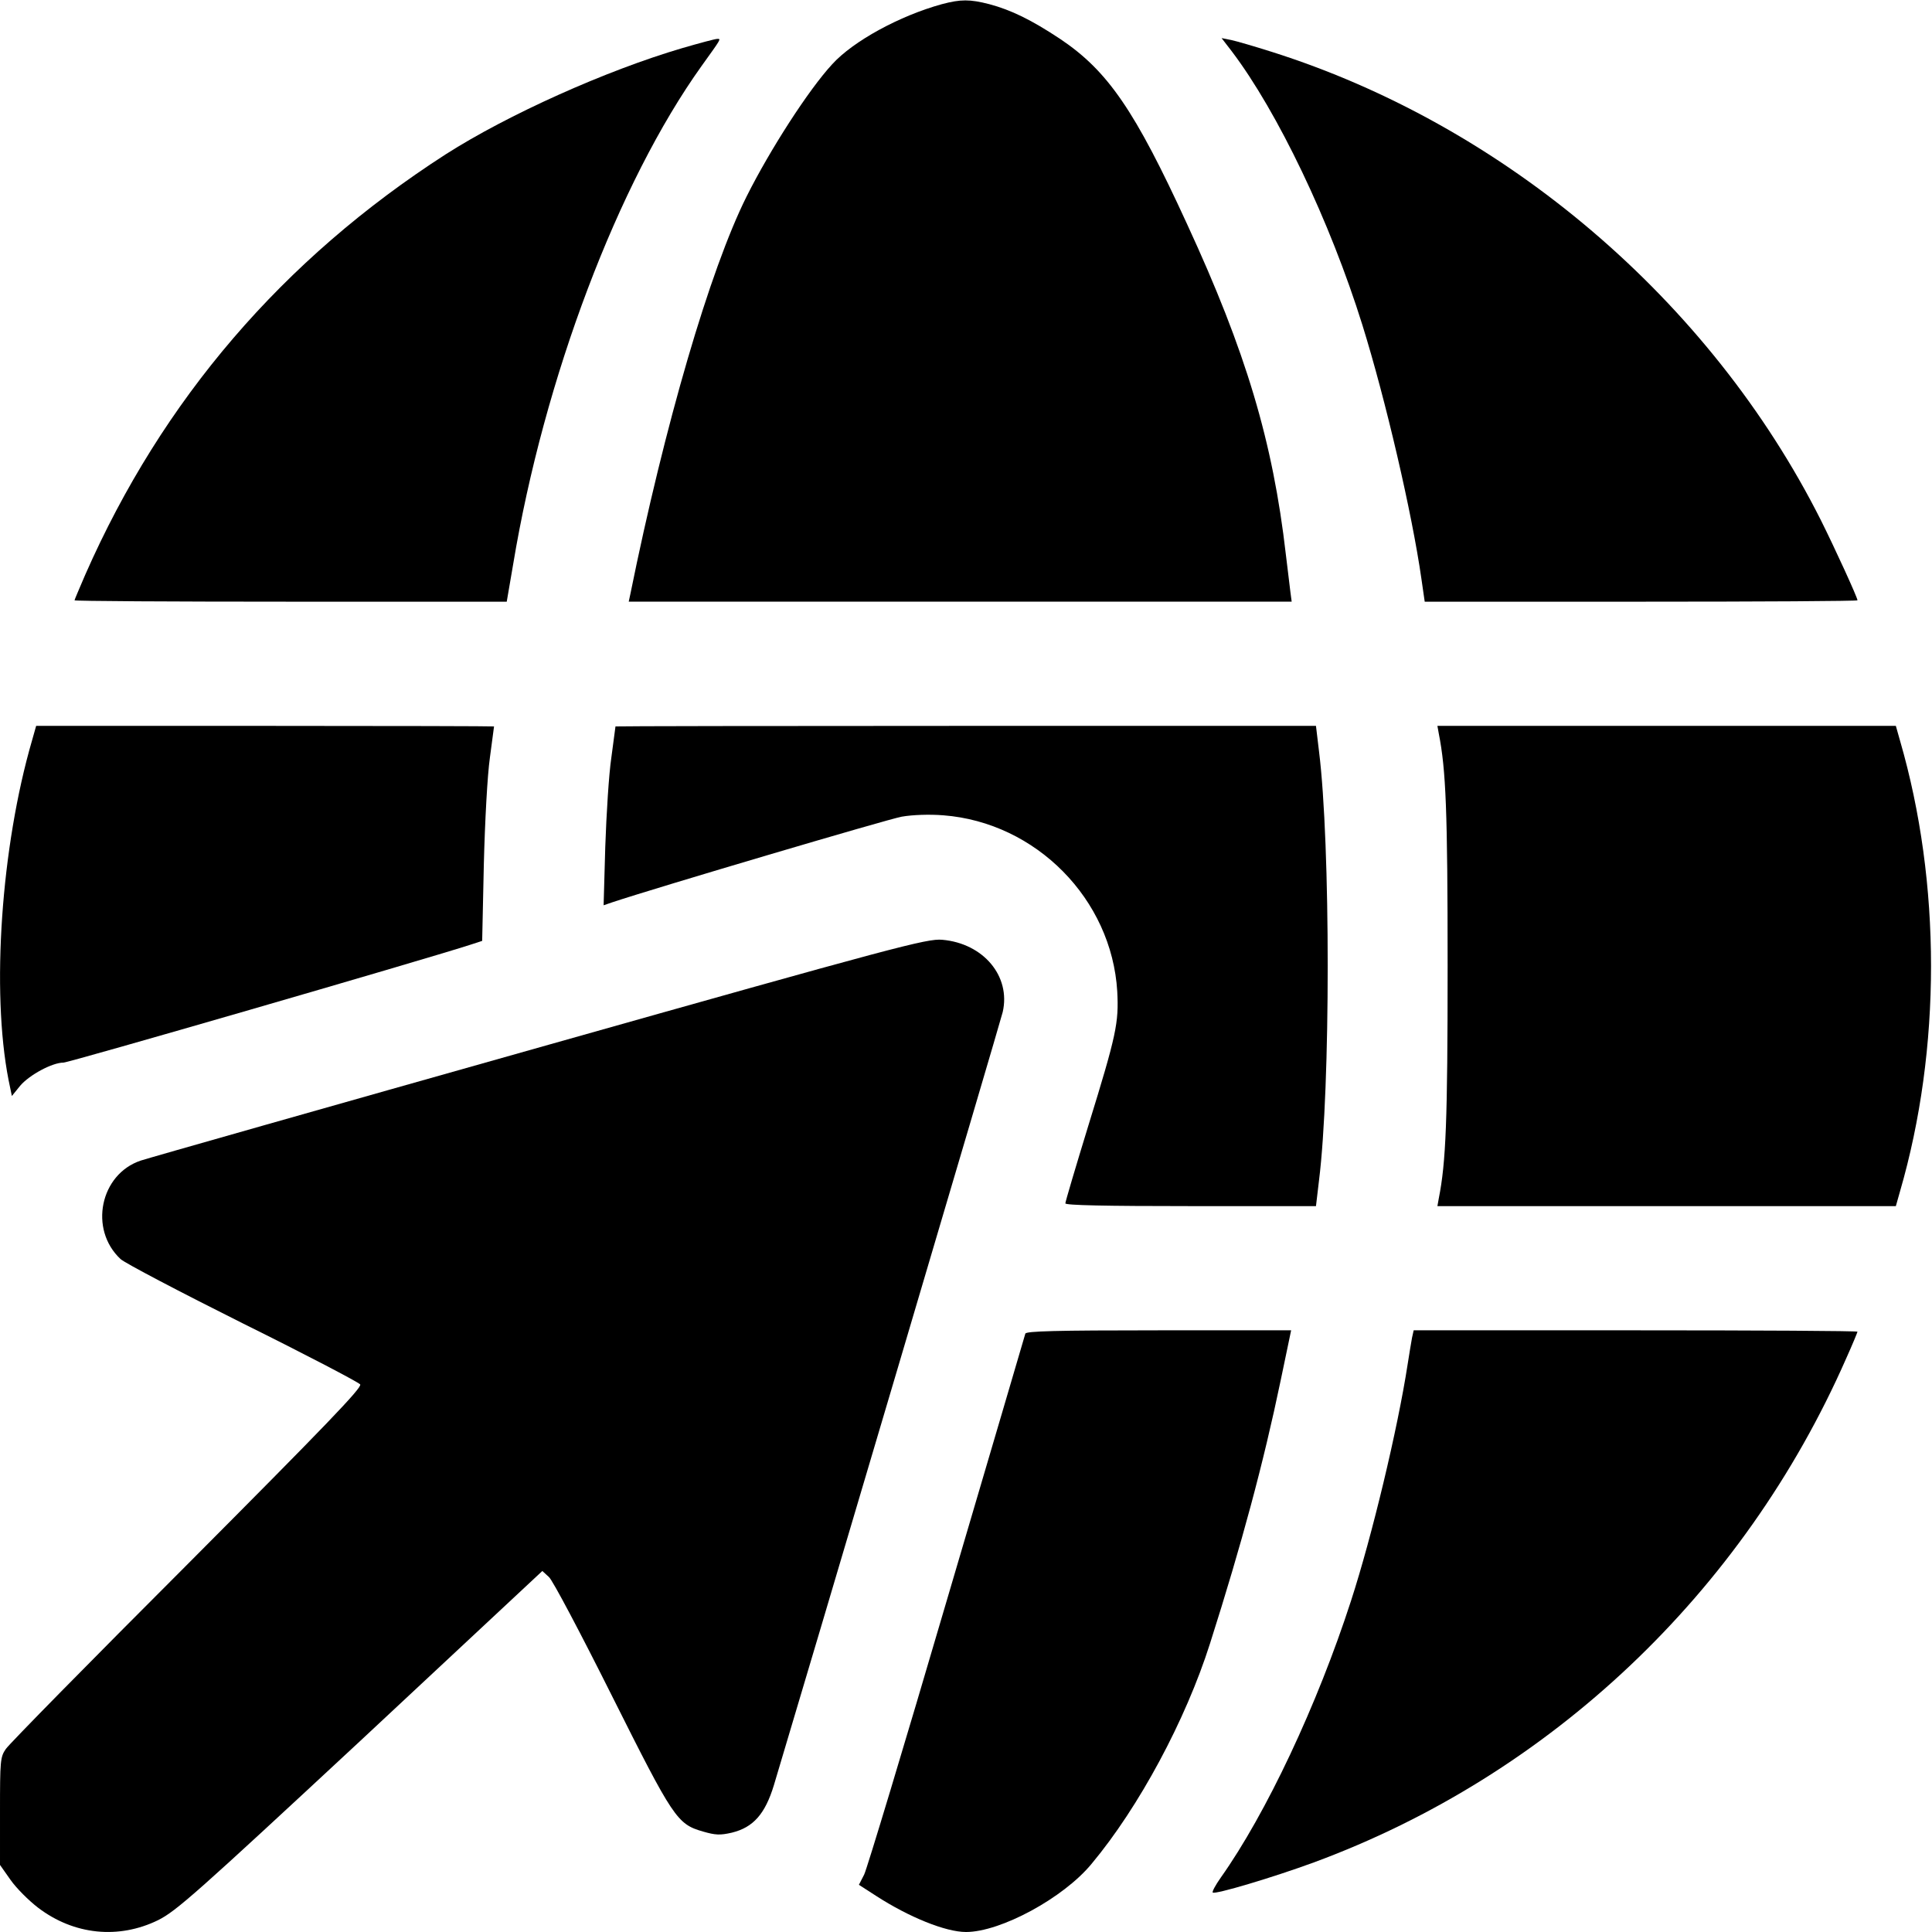
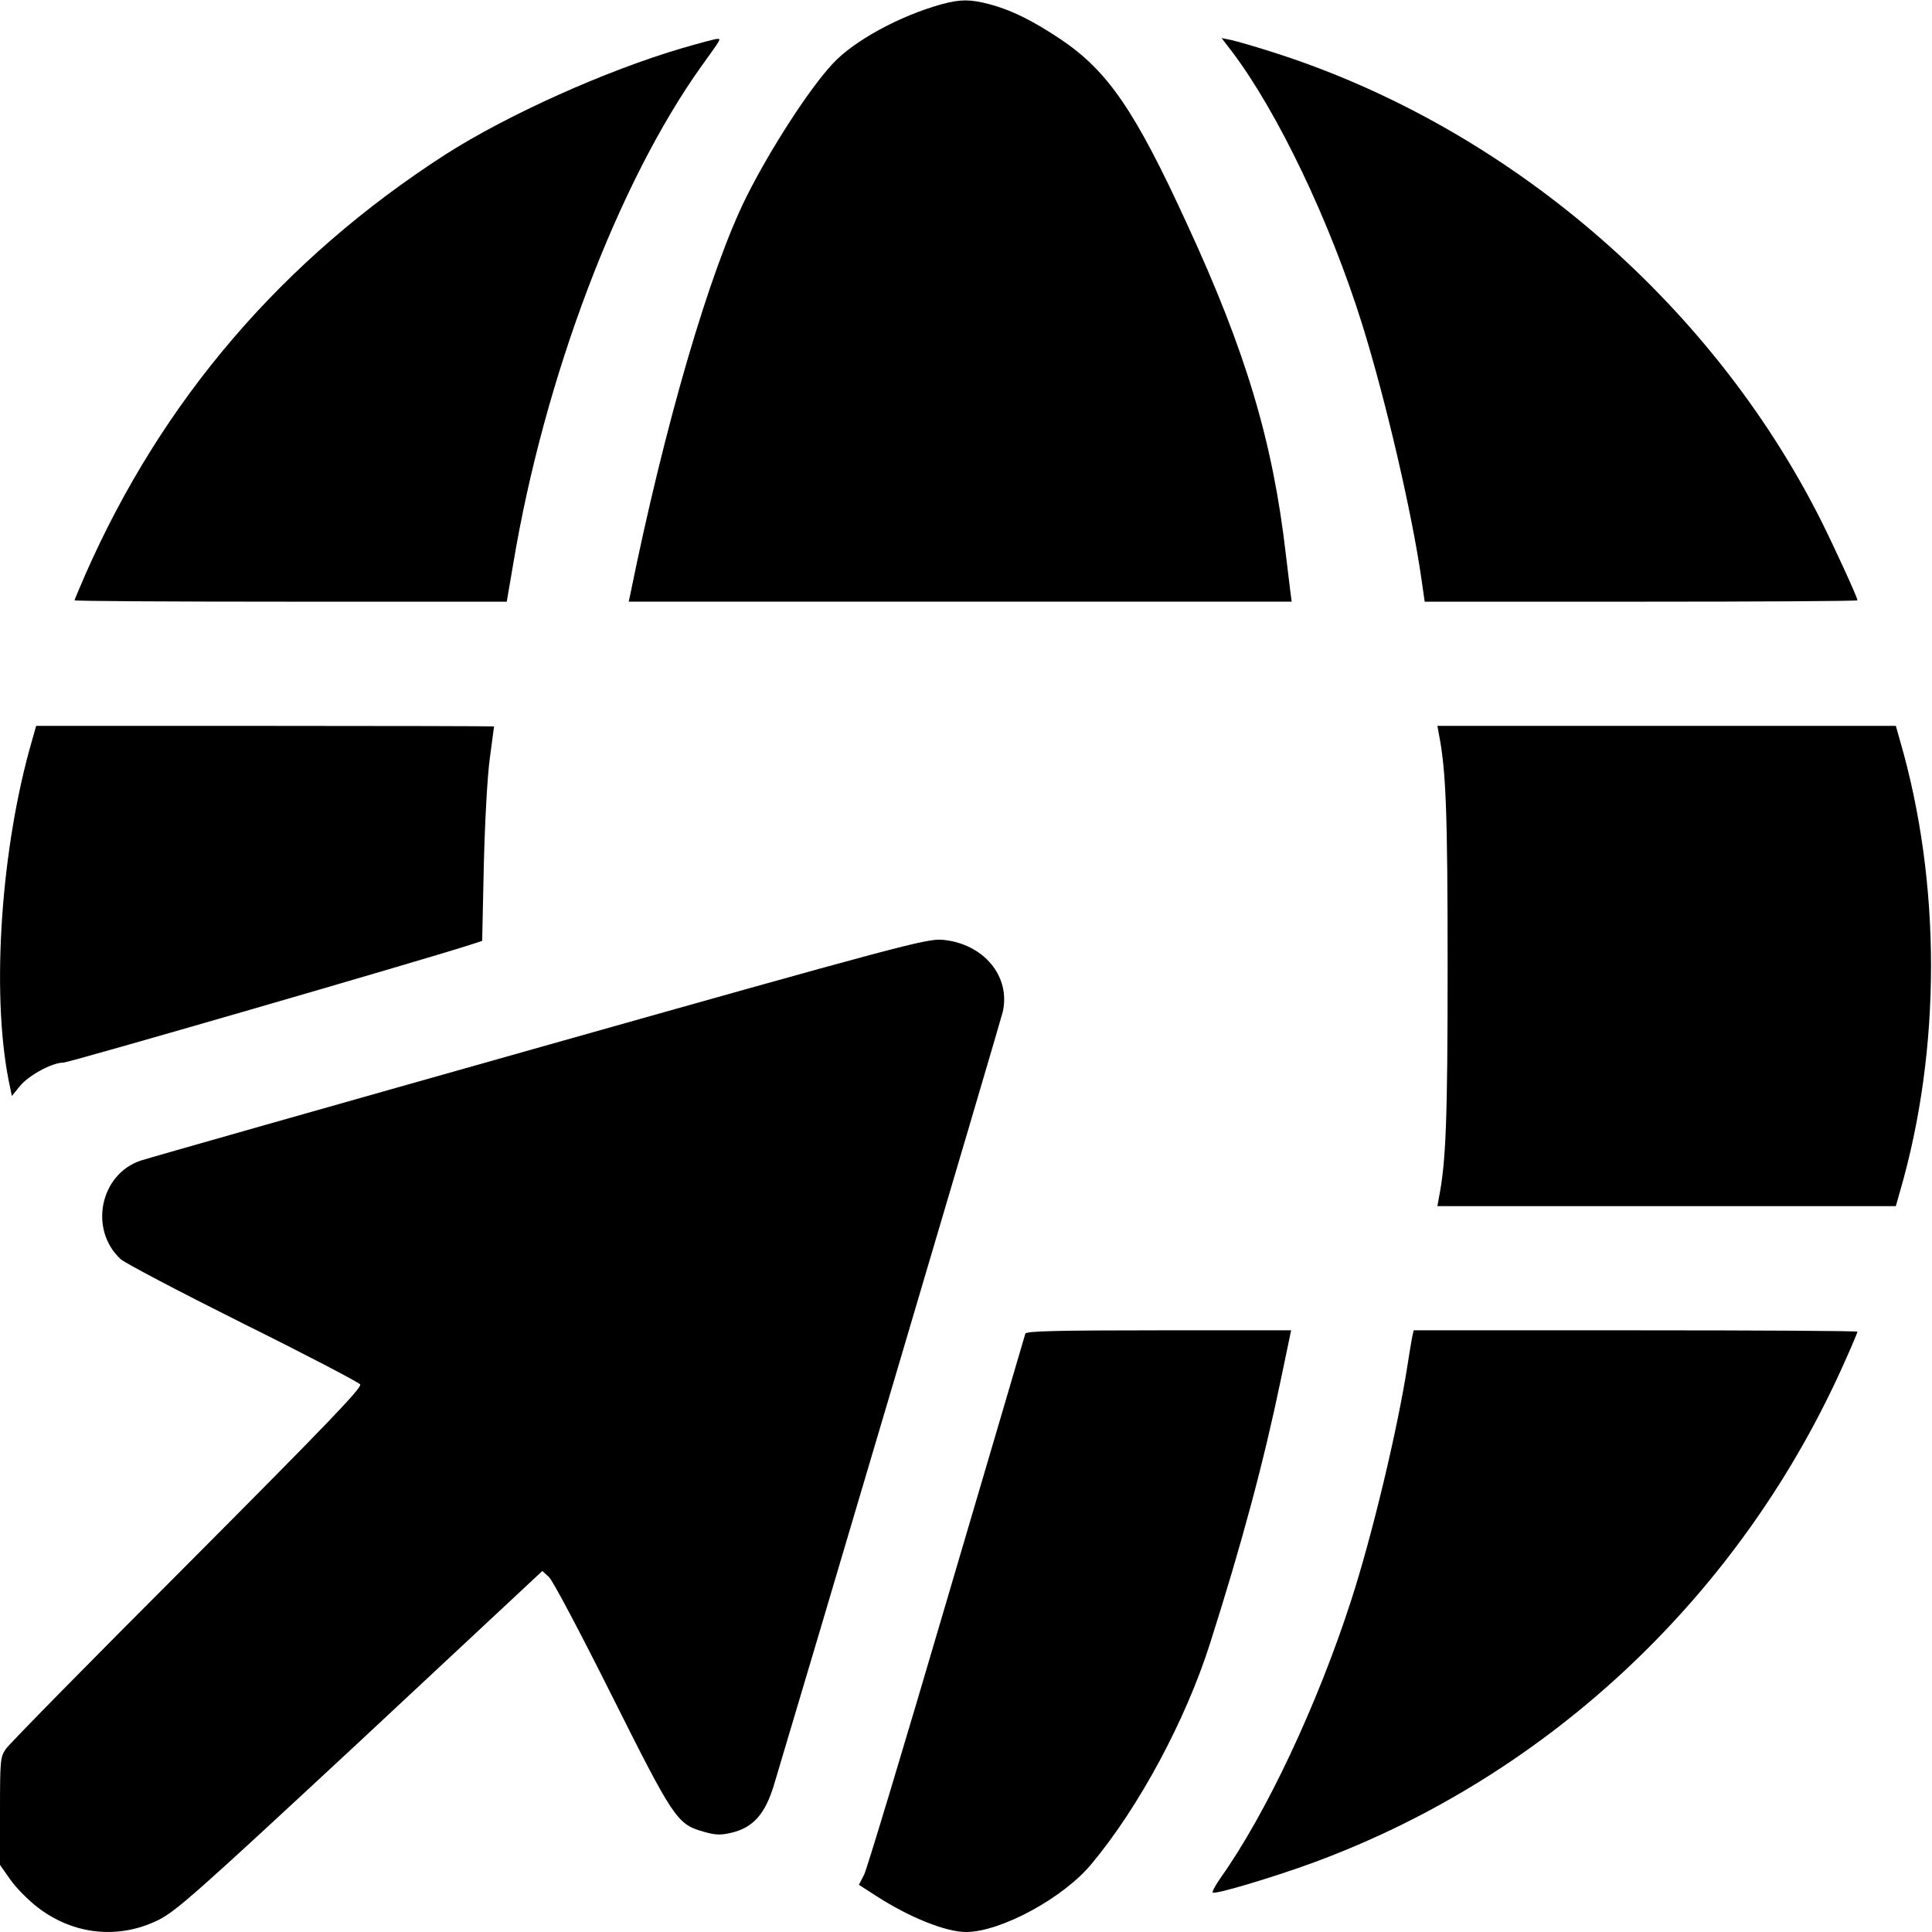
<svg xmlns="http://www.w3.org/2000/svg" version="1.0" width="700pt" height="700pt" viewBox="0 0 700 700" preserveAspectRatio="xMidYMid meet">
  <g transform="translate(0,700) scale(0.1,-0.1)" fill="#000000" stroke="none">
    <path d="M3413 6985 c-153 -42 -322 -134 -398 -218 -85 -92 -225 -309 -310 -479 -133 -266 -297 -828 -421 -1440 l-6 -28 1201 0 1201 0 -5 38 c-2 20 -10 80 -16 132 -47 410 -145 737 -358 1198 -189 412 -287 555 -460 671 -104 69 -178 105 -257 126 -70 18 -103 18 -171 0z" />
    <path d="M2473 6826 c-279 -82 -634 -242 -858 -385 -590 -380 -1027 -889 -1306 -1523 -21 -49 -39 -91 -39 -93 0 -3 352 -5 783 -5 l783 0 23 134 c112 676 381 1385 683 1807 71 99 72 99 56 98 -7 0 -63 -15 -125 -33z" />
    <path d="M4463 6814 c166 -219 356 -616 473 -991 85 -273 180 -682 214 -920 l12 -83 784 0 c431 0 784 2 784 5 0 10 -82 189 -133 291 -401 796 -1145 1430 -1992 1697 -60 19 -125 38 -144 42 l-35 7 37 -48z" />
    <path d="M116 4317 c-112 -385 -148 -908 -85 -1230 l12 -58 30 37 c33 39 116 84 157 84 20 0 1287 367 1471 426 l46 15 6 277 c4 159 13 324 22 387 8 61 15 111 15 113 0 1 -373 2 -829 2 l-830 0 -15 -53z" />
-     <path d="M2230 4368 c0 -2 -7 -52 -15 -113 -9 -60 -18 -206 -22 -323 l-6 -212 29 10 c165 55 1001 302 1051 311 40 7 101 9 151 5 336 -26 610 -304 630 -638 6 -114 -3 -157 -104 -484 -46 -150 -84 -278 -84 -284 0 -7 144 -10 454 -10 l454 0 11 93 c42 336 42 1218 0 1555 l-11 92 -1269 0 c-698 0 -1269 -1 -1269 -2z" />
    <path d="M5213 4342 c26 -131 32 -280 32 -842 0 -562 -6 -711 -32 -842 l-5 -28 830 0 831 0 15 53 c150 516 150 1118 0 1634 l-15 53 -831 0 -830 0 5 -28z" />
    <path d="M1957 3206 c-769 -217 -1420 -402 -1447 -411 -147 -49 -189 -249 -73 -357 15 -14 215 -119 443 -233 228 -113 419 -213 425 -221 8 -11 -127 -151 -626 -652 -350 -350 -646 -651 -658 -669 -20 -29 -21 -43 -21 -225 l0 -195 38 -54 c21 -30 66 -75 100 -101 130 -99 292 -115 435 -45 66 33 140 99 733 650 l659 615 24 -22 c13 -11 115 -204 227 -428 224 -447 237 -467 331 -494 45 -13 62 -14 105 -4 77 19 120 67 152 172 97 322 820 2763 829 2801 30 130 -70 249 -219 262 -55 5 -164 -24 -1457 -389z" />
    <path d="M3715 2168 c-2 -7 -130 -443 -285 -968 -154 -525 -289 -972 -299 -992 l-19 -37 62 -40 c119 -77 252 -131 326 -131 125 0 353 123 455 247 172 206 341 521 429 798 115 361 194 655 256 953 l38 182 -479 0 c-375 0 -481 -3 -484 -12z" />
    <path d="M5116 2153 c-3 -16 -10 -59 -16 -97 -36 -234 -129 -622 -205 -856 -122 -377 -308 -772 -472 -1003 -19 -27 -32 -51 -29 -54 8 -8 219 55 366 109 857 316 1556 977 1929 1826 23 51 41 95 41 97 0 3 -362 5 -804 5 l-804 0 -6 -27z" />
  </g>
</svg>